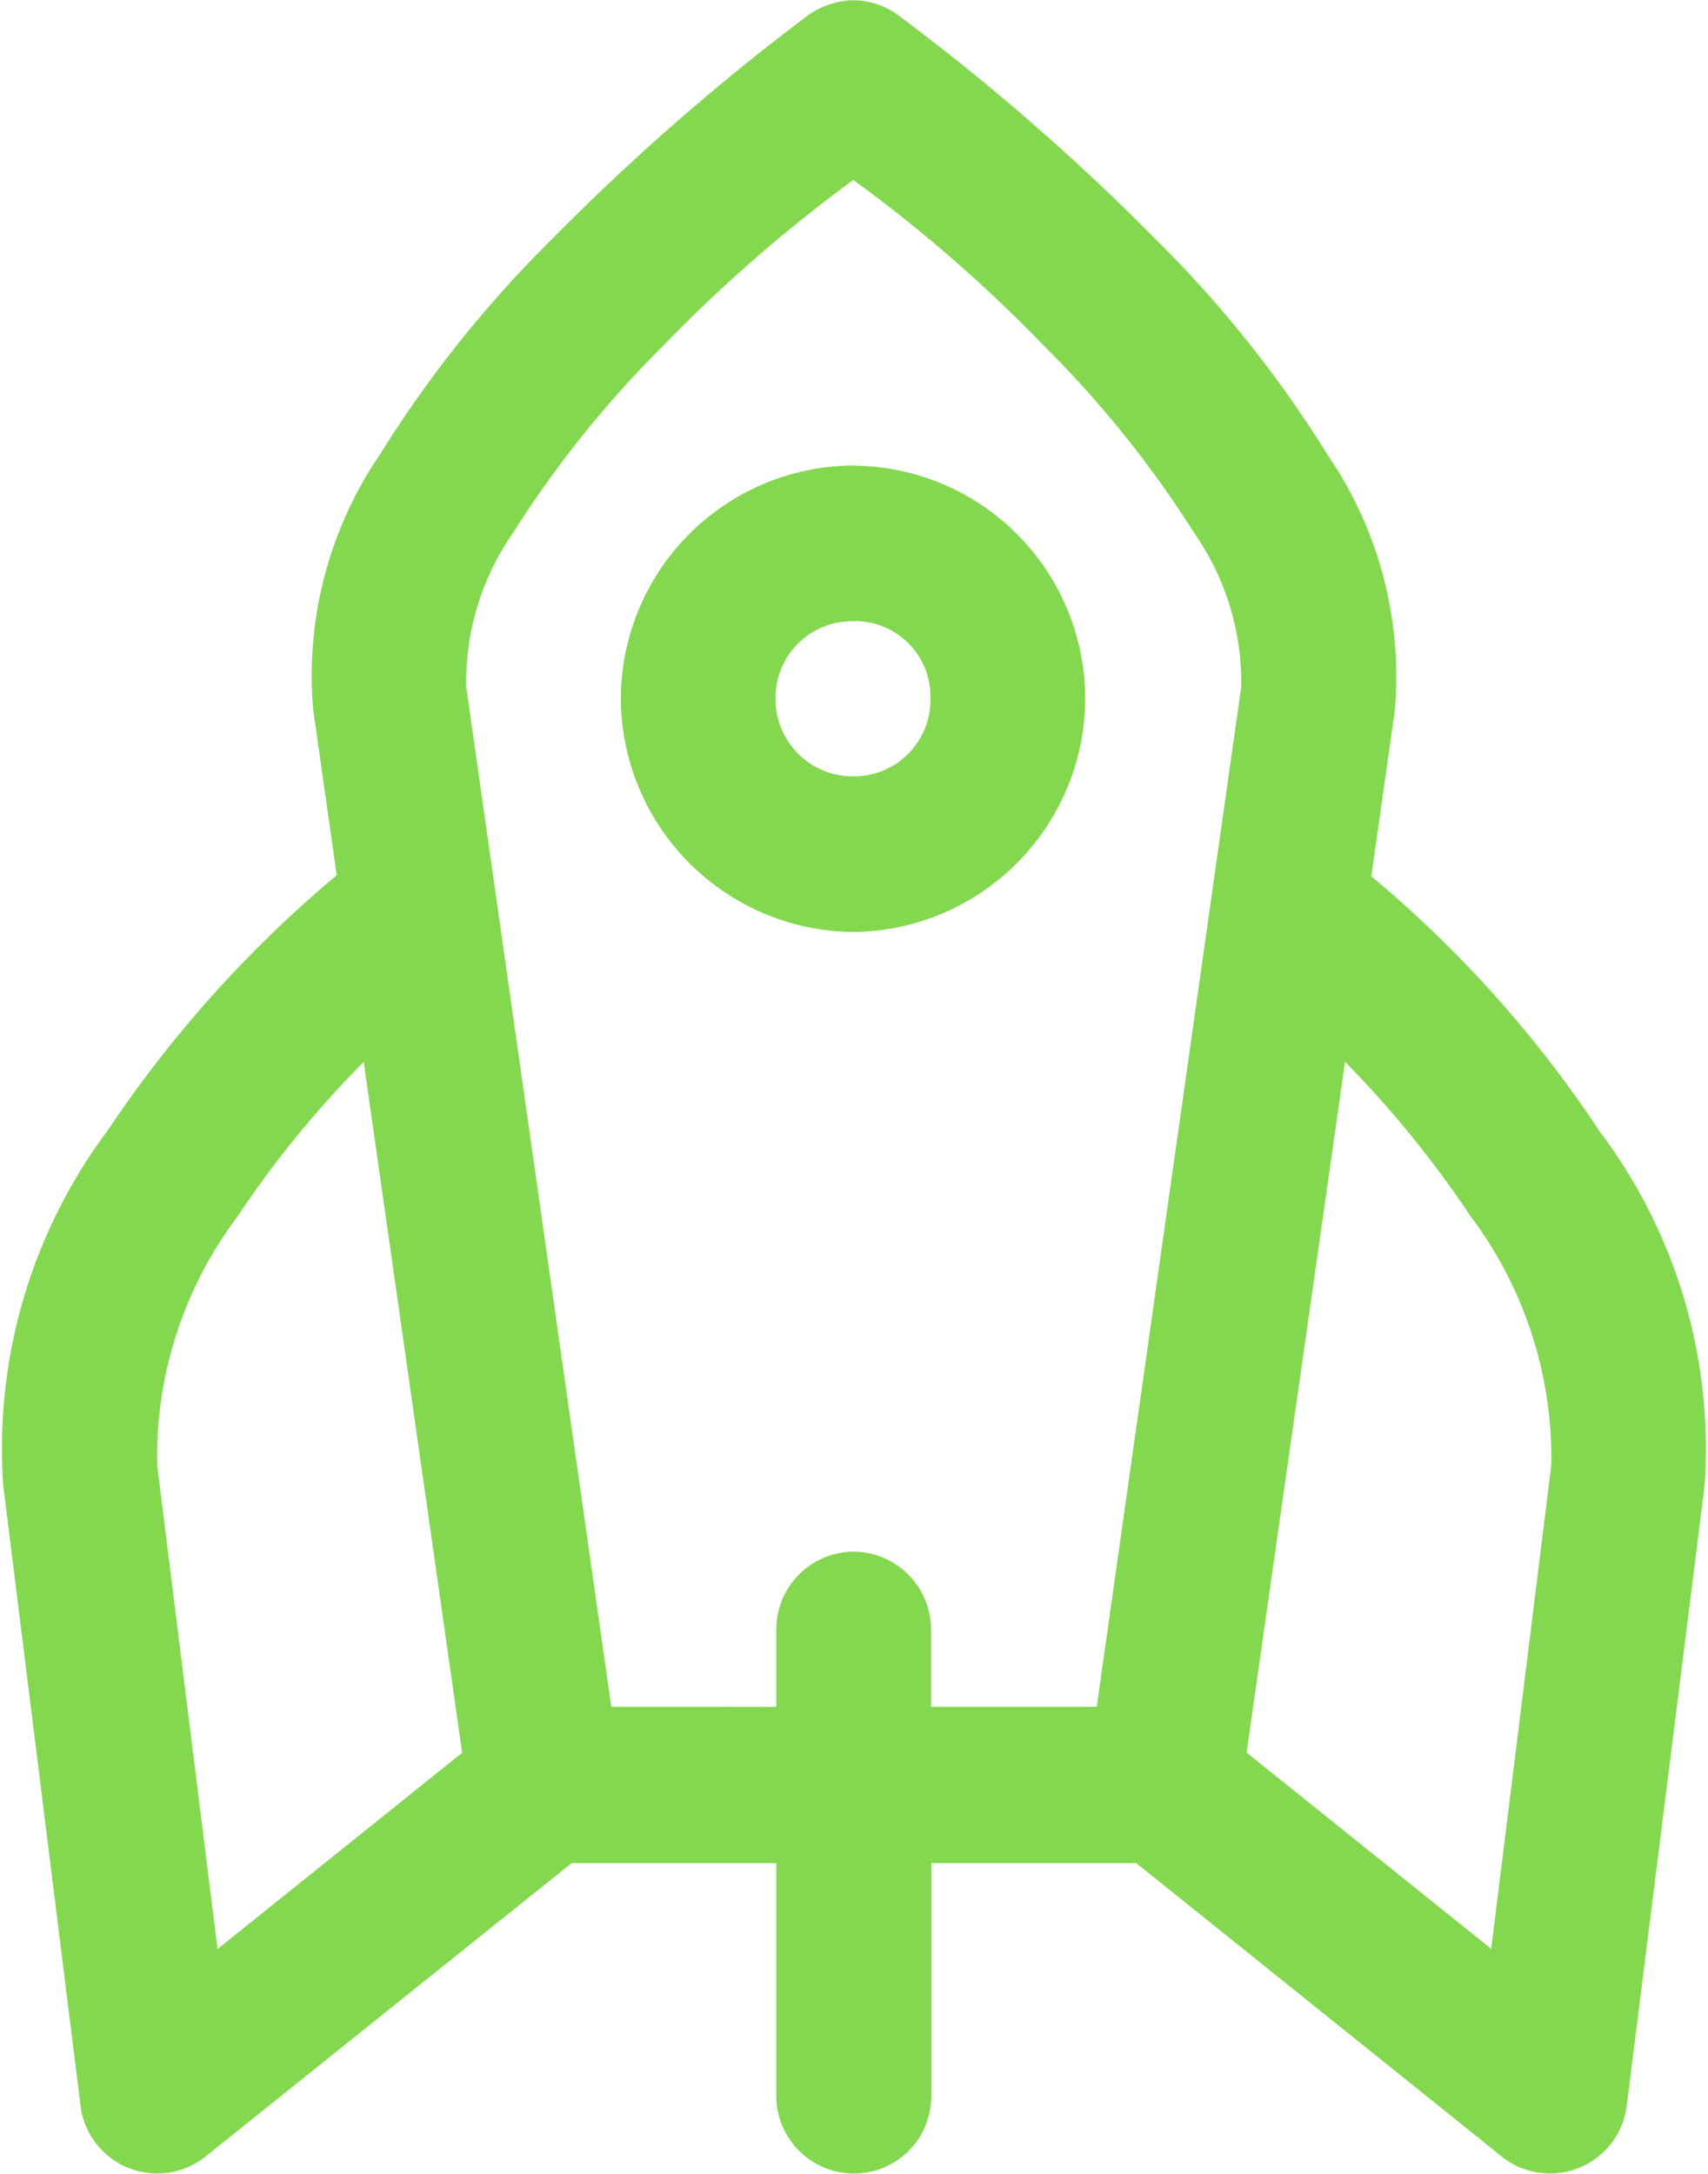
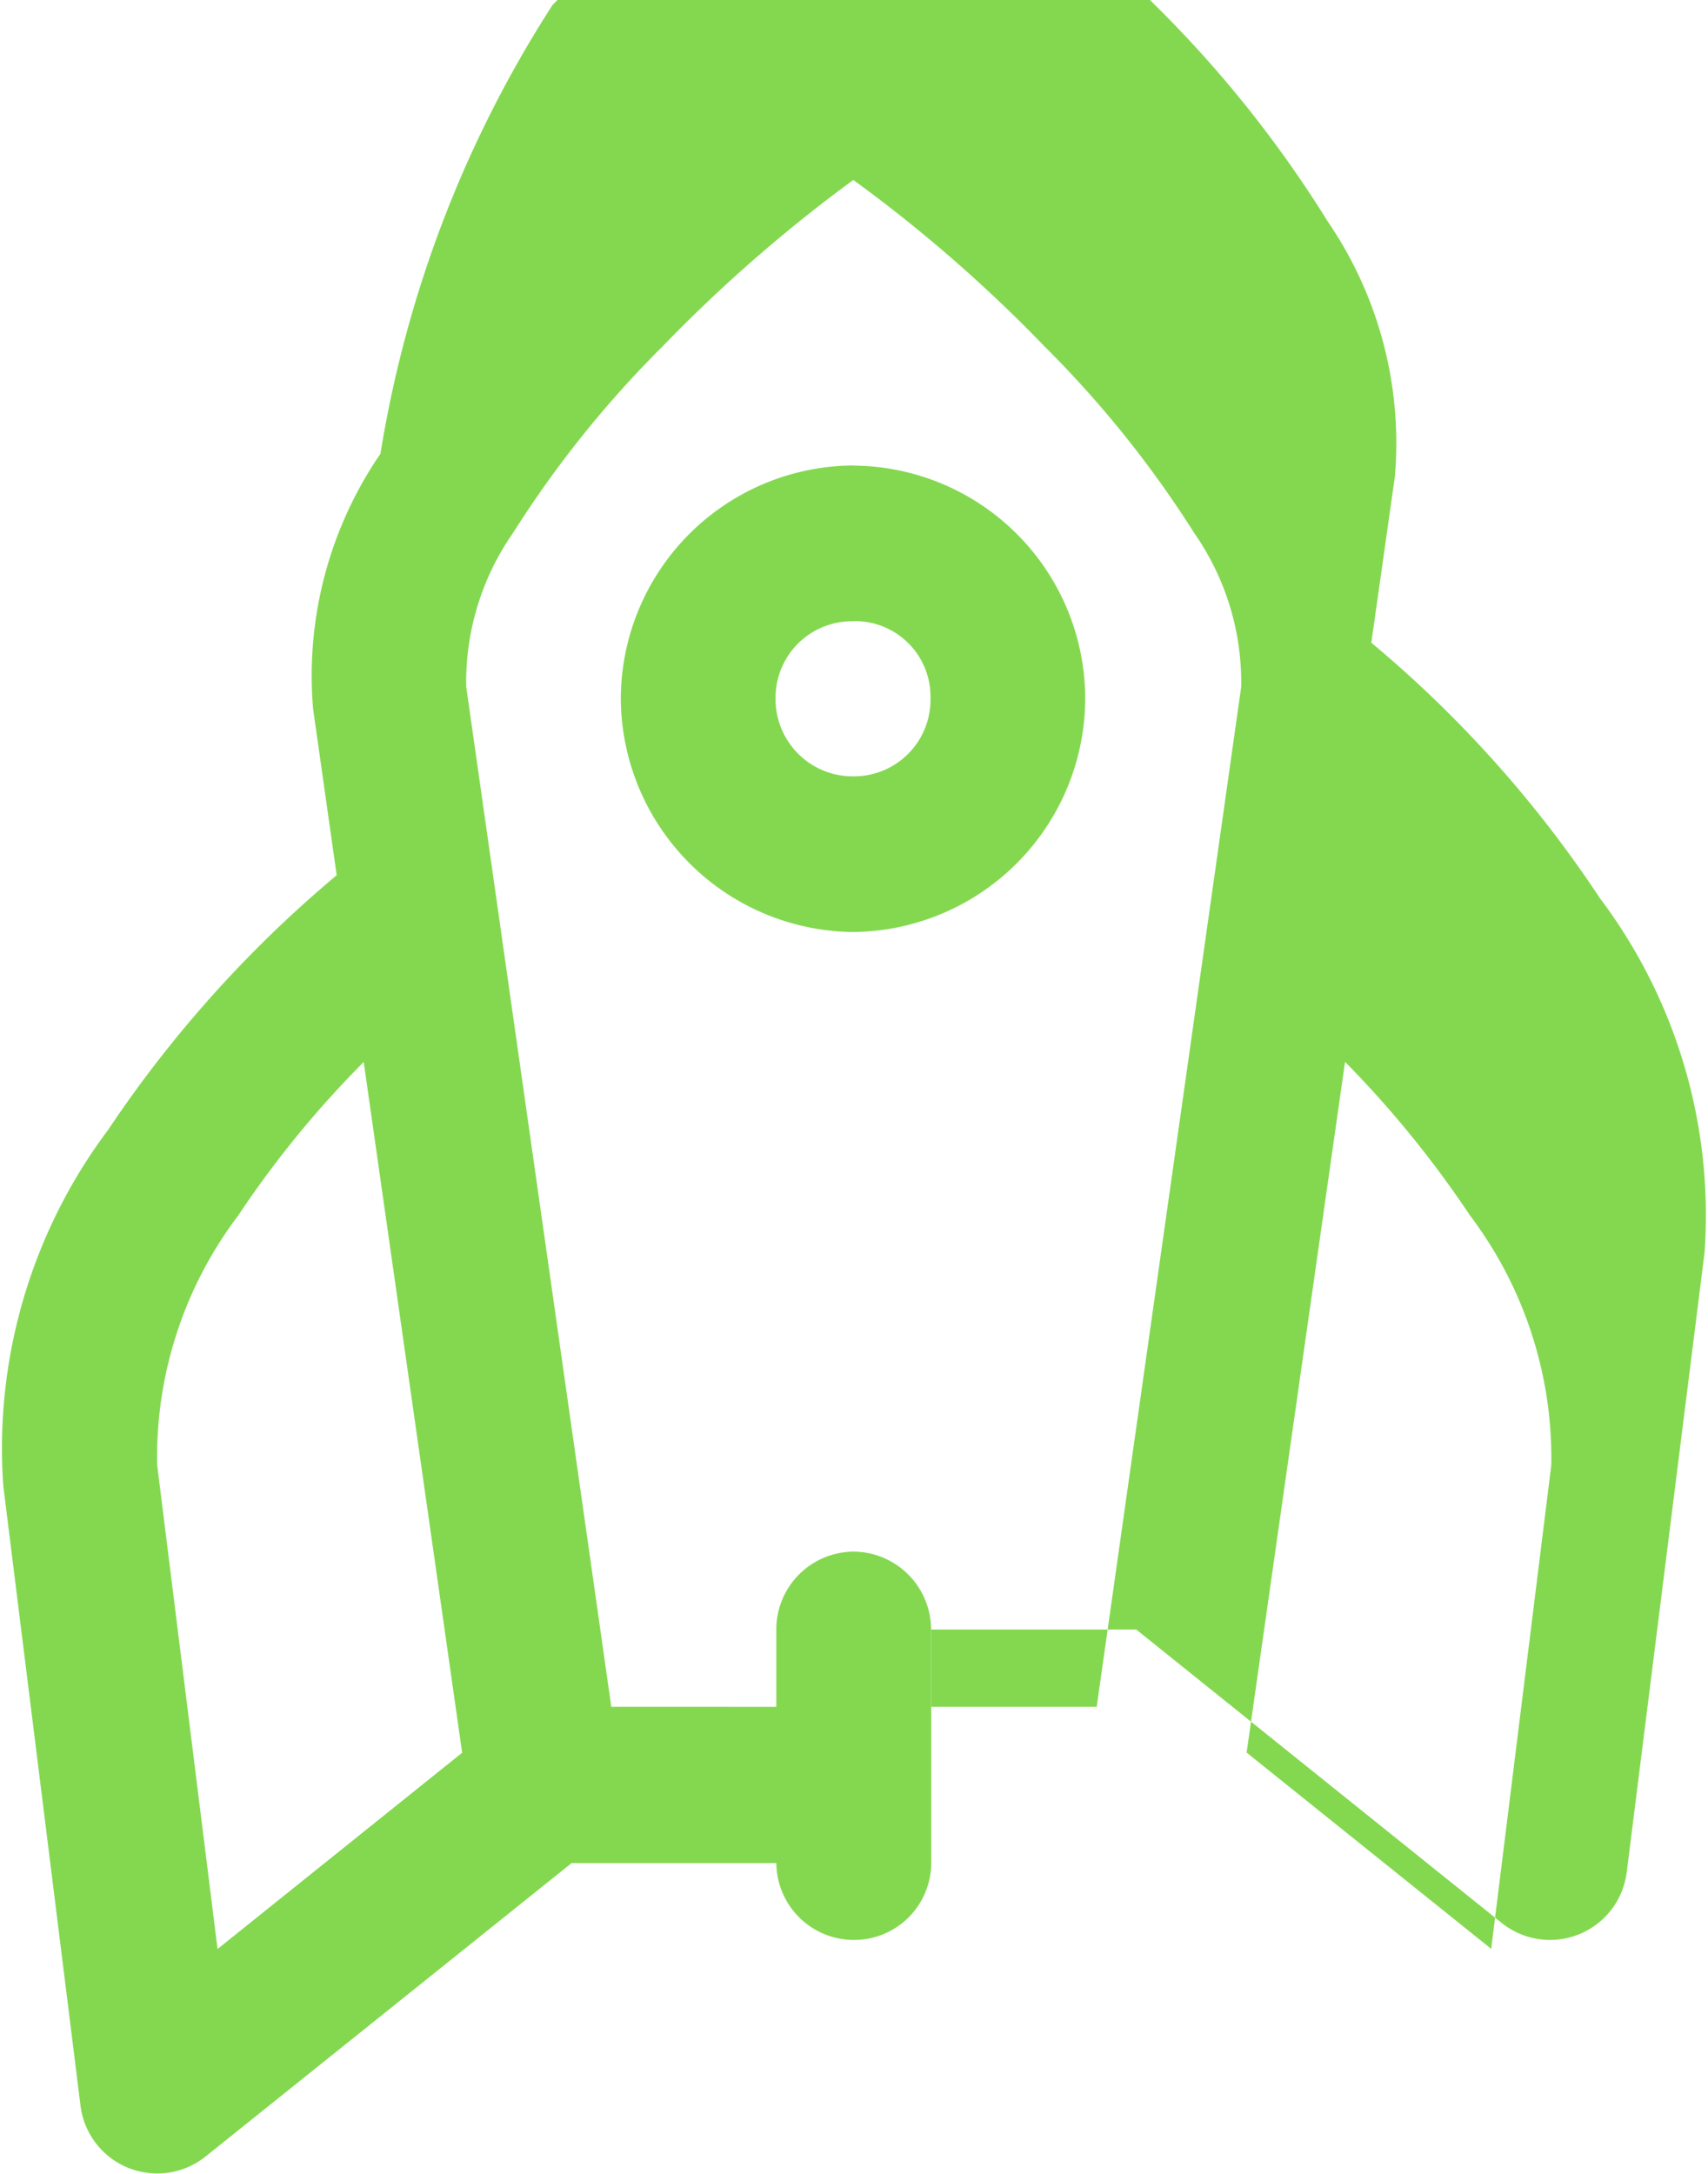
<svg xmlns="http://www.w3.org/2000/svg" width="11.313" height="14.397" viewBox="0 0 11.313 14.397">
  <g id="layer1" transform="translate(0)">
-     <path id="path1142" d="M1.856-746.86a.512.512,0,0,0,.829.338l2.424-1.943H6.465v1.547a.514.514,0,0,0,.515.509.511.511,0,0,0,.511-.509v-1.547H8.849l2.42,1.943a.512.512,0,0,0,.829-.338l.515-4.1a3.488,3.488,0,0,0-.693-2.349,7.8,7.8,0,0,0-1.514-1.692l.156-1.1a2.6,2.6,0,0,0-.446-1.692,7.766,7.766,0,0,0-1.142-1.431,14.982,14.982,0,0,0-1.7-1.479.5.5,0,0,0-.313-.1.537.537,0,0,0-.287.1,15.156,15.156,0,0,0-1.692,1.479A7.766,7.766,0,0,0,3.843-757.8a2.6,2.6,0,0,0-.446,1.692l.156,1.1a7.994,7.994,0,0,0-1.515,1.688,3.515,3.515,0,0,0-.693,2.359Zm5.119-12.753a9.61,9.61,0,0,1,1.264,1.1,7.086,7.086,0,0,1,.995,1.24,1.726,1.726,0,0,1,.31,1.018L8.587-749.5H7.49v-.512a.517.517,0,0,0-.51-.516.515.515,0,0,0-.515.516v.512H5.372l-.961-6.757a1.726,1.726,0,0,1,.31-1.018,7.086,7.086,0,0,1,.995-1.24A9.814,9.814,0,0,1,6.975-759.613Zm0,1.891a1.549,1.549,0,0,0-1.54,1.543,1.554,1.554,0,0,0,1.54,1.547,1.551,1.551,0,0,0,1.536-1.547A1.546,1.546,0,0,0,6.979-757.721Zm0,1.031a.5.5,0,0,1,.511.512.507.507,0,0,1-.511.516.511.511,0,0,1-.515-.516A.506.506,0,0,1,6.979-756.69ZM2.9-752.753a6.712,6.712,0,0,1,.832-1.018h0l.652,4.575-1.62,1.3-.4-3.206A2.65,2.65,0,0,1,2.9-752.753Zm8.3,4.856-1.62-1.3.652-4.575a6.926,6.926,0,0,1,.828,1.018,2.666,2.666,0,0,1,.538,1.653Z" transform="translate(-1.323 760.805)" fill="#84d850" />
+     <path id="path1142" d="M1.856-746.86a.512.512,0,0,0,.829.338l2.424-1.943H6.465a.514.514,0,0,0,.515.509.511.511,0,0,0,.511-.509v-1.547H8.849l2.42,1.943a.512.512,0,0,0,.829-.338l.515-4.1a3.488,3.488,0,0,0-.693-2.349,7.8,7.8,0,0,0-1.514-1.692l.156-1.1a2.6,2.6,0,0,0-.446-1.692,7.766,7.766,0,0,0-1.142-1.431,14.982,14.982,0,0,0-1.7-1.479.5.5,0,0,0-.313-.1.537.537,0,0,0-.287.1,15.156,15.156,0,0,0-1.692,1.479A7.766,7.766,0,0,0,3.843-757.8a2.6,2.6,0,0,0-.446,1.692l.156,1.1a7.994,7.994,0,0,0-1.515,1.688,3.515,3.515,0,0,0-.693,2.359Zm5.119-12.753a9.61,9.61,0,0,1,1.264,1.1,7.086,7.086,0,0,1,.995,1.24,1.726,1.726,0,0,1,.31,1.018L8.587-749.5H7.49v-.512a.517.517,0,0,0-.51-.516.515.515,0,0,0-.515.516v.512H5.372l-.961-6.757a1.726,1.726,0,0,1,.31-1.018,7.086,7.086,0,0,1,.995-1.24A9.814,9.814,0,0,1,6.975-759.613Zm0,1.891a1.549,1.549,0,0,0-1.54,1.543,1.554,1.554,0,0,0,1.54,1.547,1.551,1.551,0,0,0,1.536-1.547A1.546,1.546,0,0,0,6.979-757.721Zm0,1.031a.5.5,0,0,1,.511.512.507.507,0,0,1-.511.516.511.511,0,0,1-.515-.516A.506.506,0,0,1,6.979-756.69ZM2.9-752.753a6.712,6.712,0,0,1,.832-1.018h0l.652,4.575-1.62,1.3-.4-3.206A2.65,2.65,0,0,1,2.9-752.753Zm8.3,4.856-1.62-1.3.652-4.575a6.926,6.926,0,0,1,.828,1.018,2.666,2.666,0,0,1,.538,1.653Z" transform="translate(-1.323 760.805)" fill="#84d850" />
  </g>
</svg>